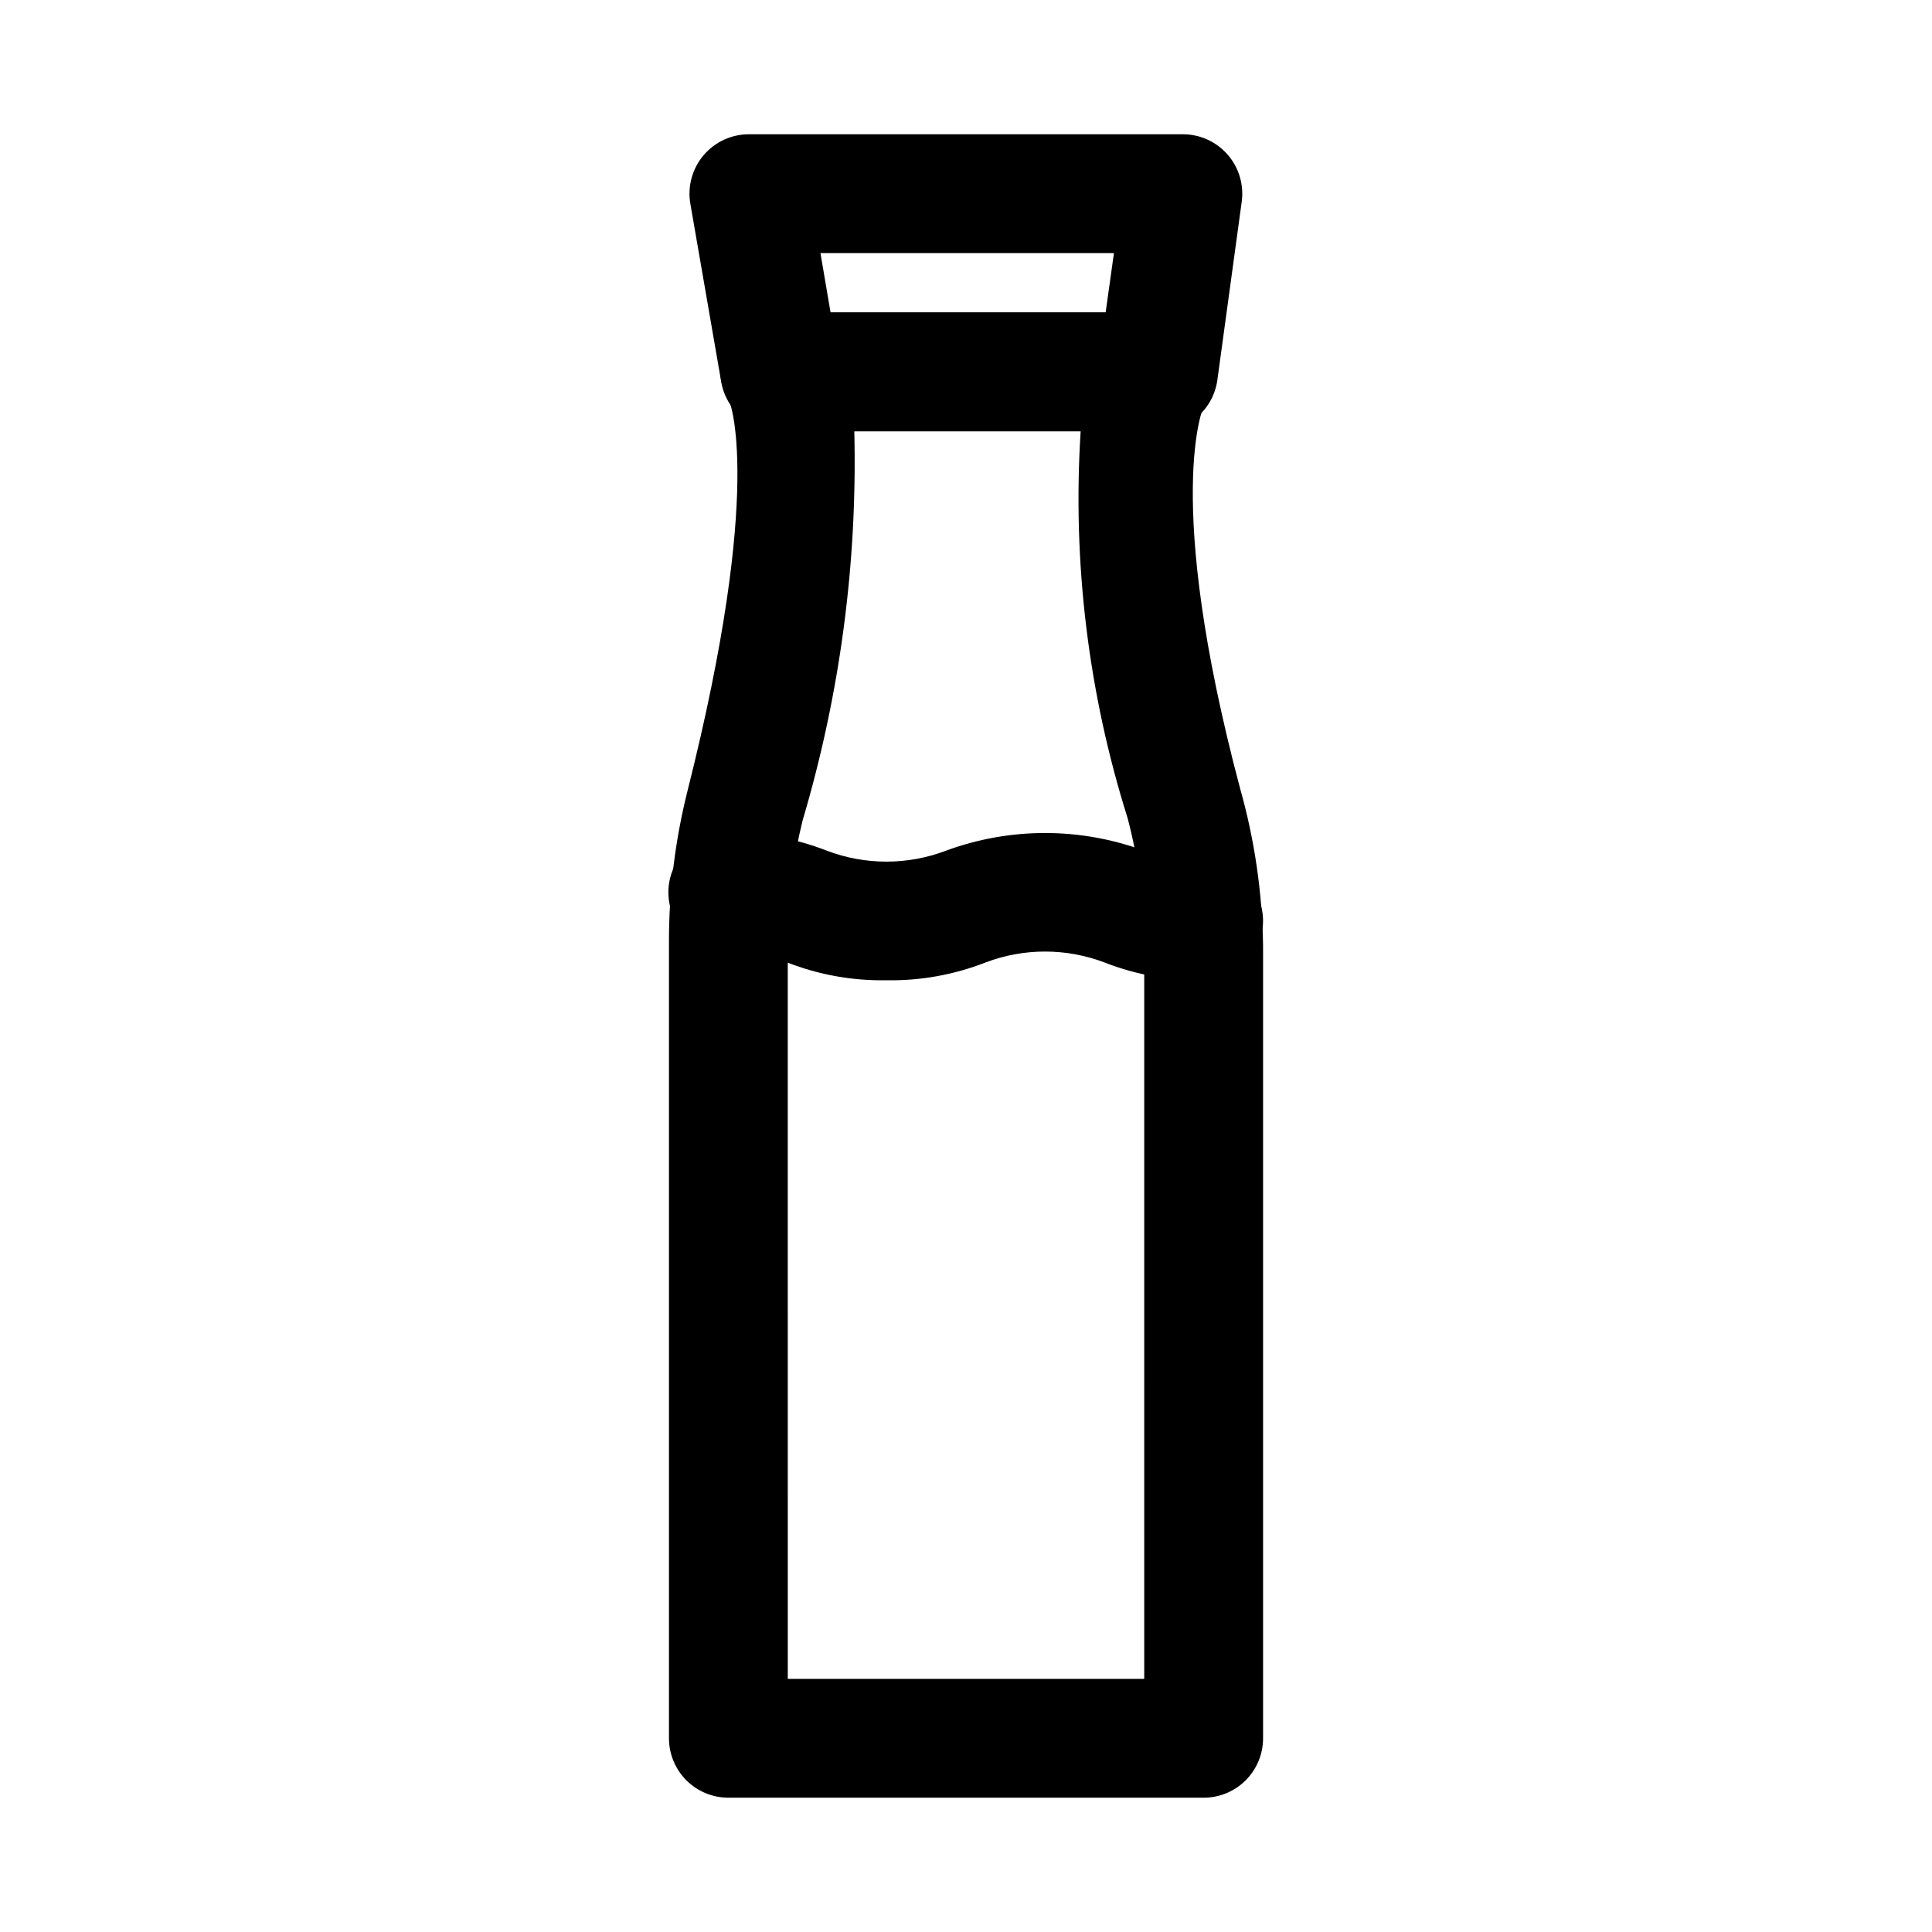
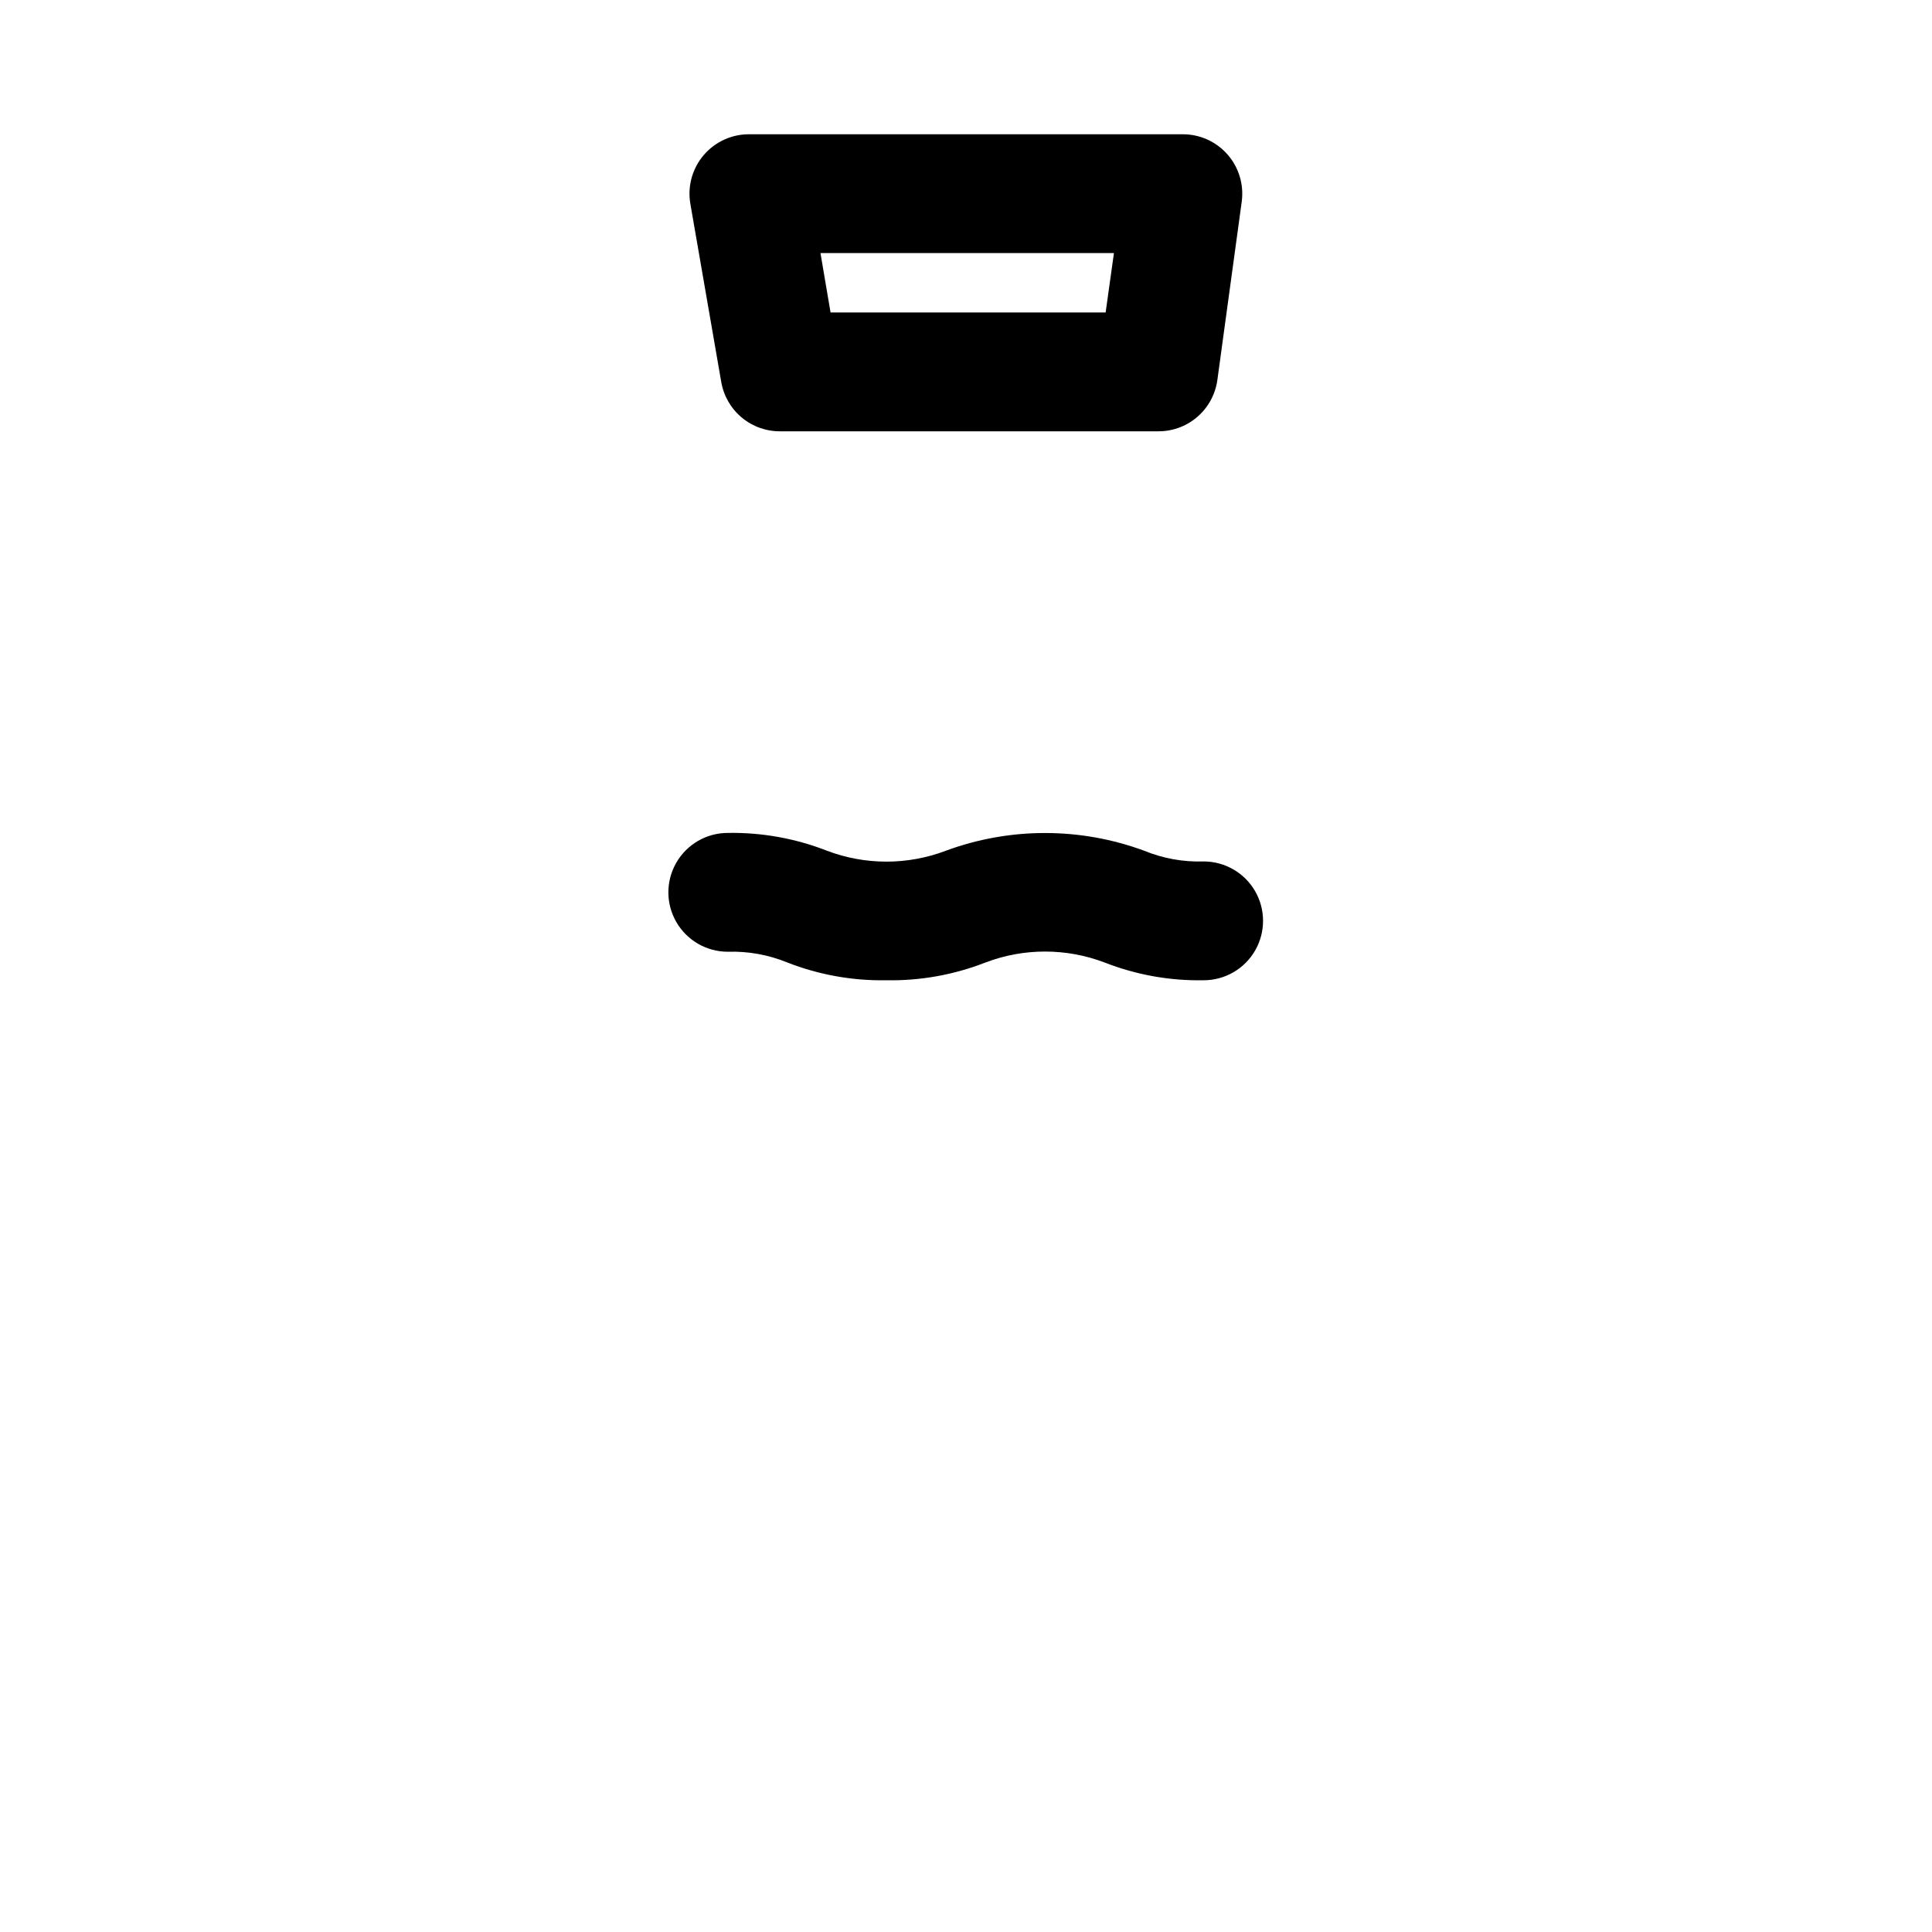
<svg xmlns="http://www.w3.org/2000/svg" fill="#000000" width="800px" height="800px" version="1.1" viewBox="144 144 512 512">
  <g>
-     <path d="m462.98 620.41h-125.95c-4.176 0-8.18-1.656-11.133-4.609-2.953-2.953-4.613-6.957-4.613-11.133v-211.13c-0.012-13.426 1.625-26.805 4.883-39.832 20.469-81.082 11.18-103.44 11.02-103.6-1.5-2.352-2.297-5.082-2.297-7.871 0-2.789 0.797-5.519 2.297-7.871 2.902-4.769 8.113-7.644 13.699-7.559h99.816c3.809 0.133 7.441 1.641 10.227 4.246 2.781 2.609 4.523 6.137 4.902 9.93 0.375 3.793-0.637 7.598-2.848 10.703 0 0-10.863 23.93 9.605 101.08l-0.004-0.004c3.871 13.633 5.938 27.711 6.141 41.879v210.03c0 4.176-1.66 8.18-4.609 11.133-2.953 2.953-6.961 4.609-11.133 4.609zm-110.21-31.488h94.465l-0.004-194.28c-0.012-11.426-1.492-22.801-4.406-33.848-10.43-33.105-14.648-67.855-12.441-102.5h-59.984c0.844 34.879-3.777 69.676-13.695 103.12-2.559 10.301-3.883 20.871-3.938 31.488z" />
    <path d="m450.7 258.3h-99.816c-3.754 0.055-7.398-1.23-10.285-3.625-2.887-2.398-4.824-5.746-5.461-9.441l-8.188-47.23c-0.797-4.617 0.504-9.348 3.547-12.91 3.043-3.559 7.516-5.582 12.199-5.512h114.62c4.586-0.047 8.965 1.914 11.988 5.359 3.027 3.449 4.394 8.047 3.754 12.59l-6.453 47.23c-0.539 3.812-2.453 7.293-5.383 9.785-2.93 2.496-6.672 3.832-10.52 3.754zm-86.594-31.488h72.895l2.203-15.742h-77.773z" />
    <path d="m462.98 403.78c-8.992 0.168-17.926-1.438-26.293-4.723-10.145-3.848-21.348-3.848-31.488 0-8.371 3.277-17.305 4.883-26.293 4.723-8.988 0.16-17.922-1.445-26.293-4.723-4.992-2.039-10.355-3.004-15.746-2.836-5.625 0-10.82-3-13.633-7.871s-2.812-10.871 0-15.742c2.812-4.871 8.008-7.875 13.633-7.875 8.988-0.156 17.922 1.449 26.293 4.723 10.145 3.848 21.348 3.848 31.488 0 16.969-6.266 35.617-6.266 52.586 0 4.988 2.051 10.355 3.016 15.746 2.836 5.621 0 10.82 3 13.633 7.871s2.812 10.875 0 15.746-8.012 7.871-13.633 7.871z" />
  </g>
</svg>